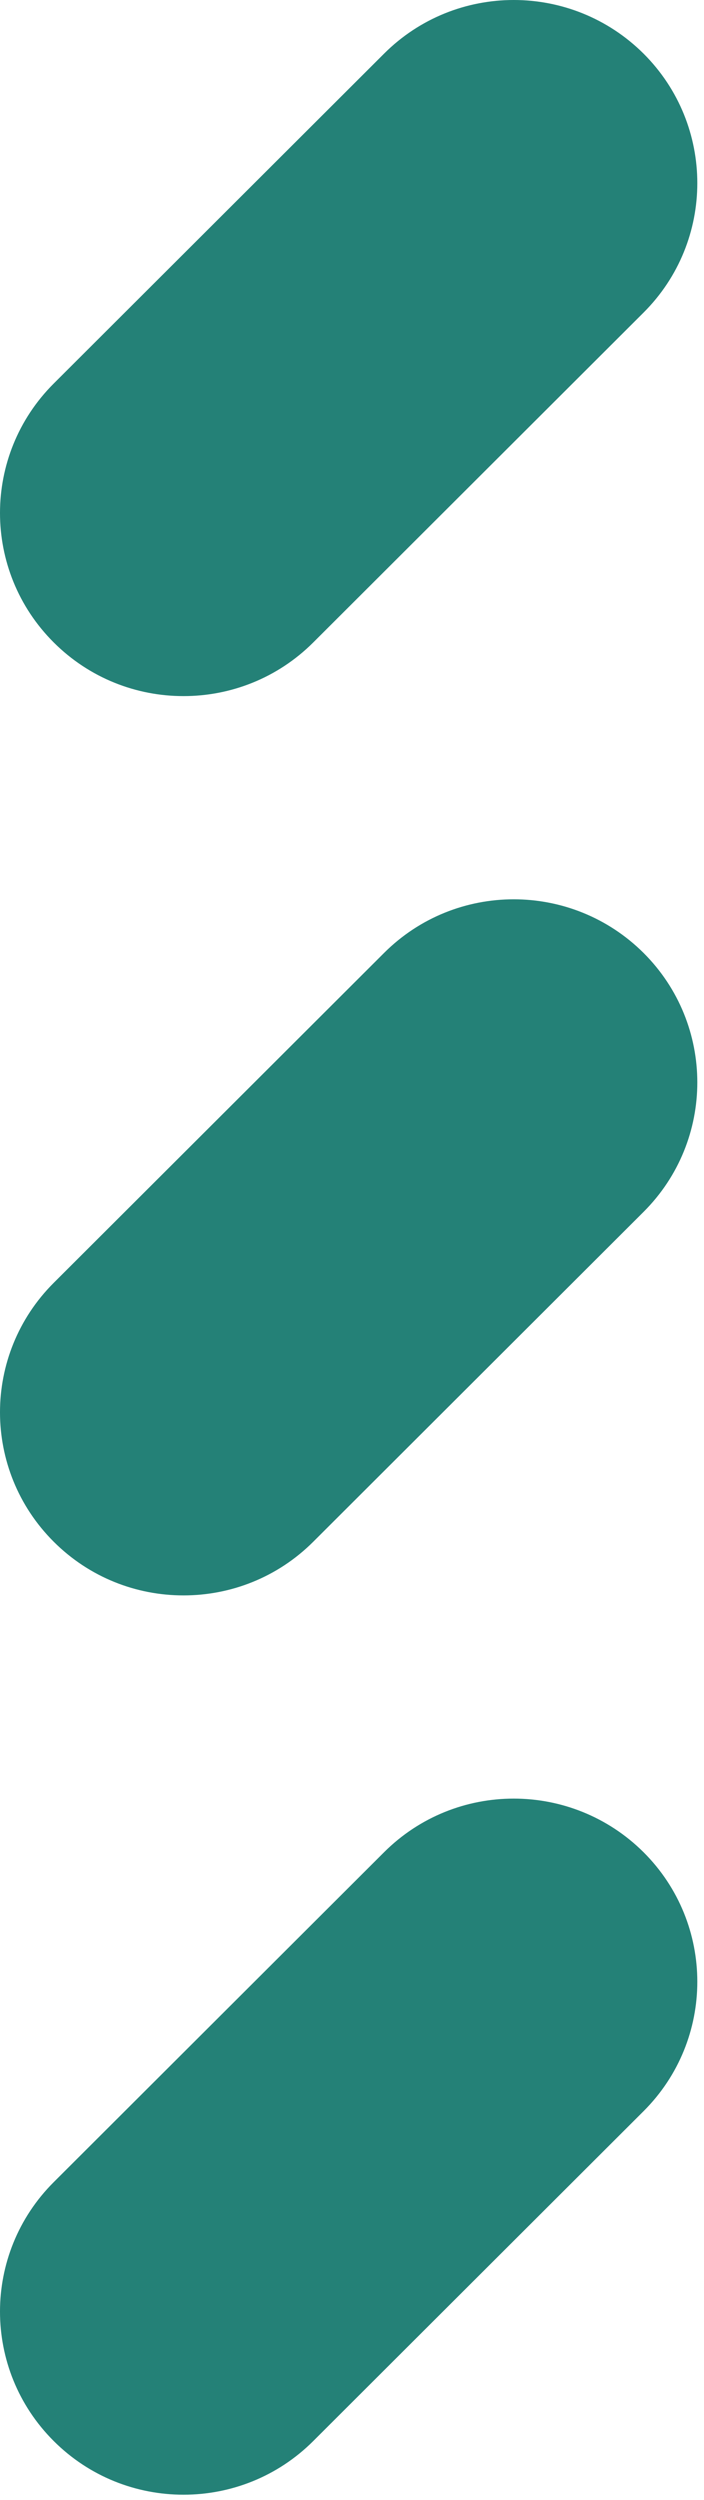
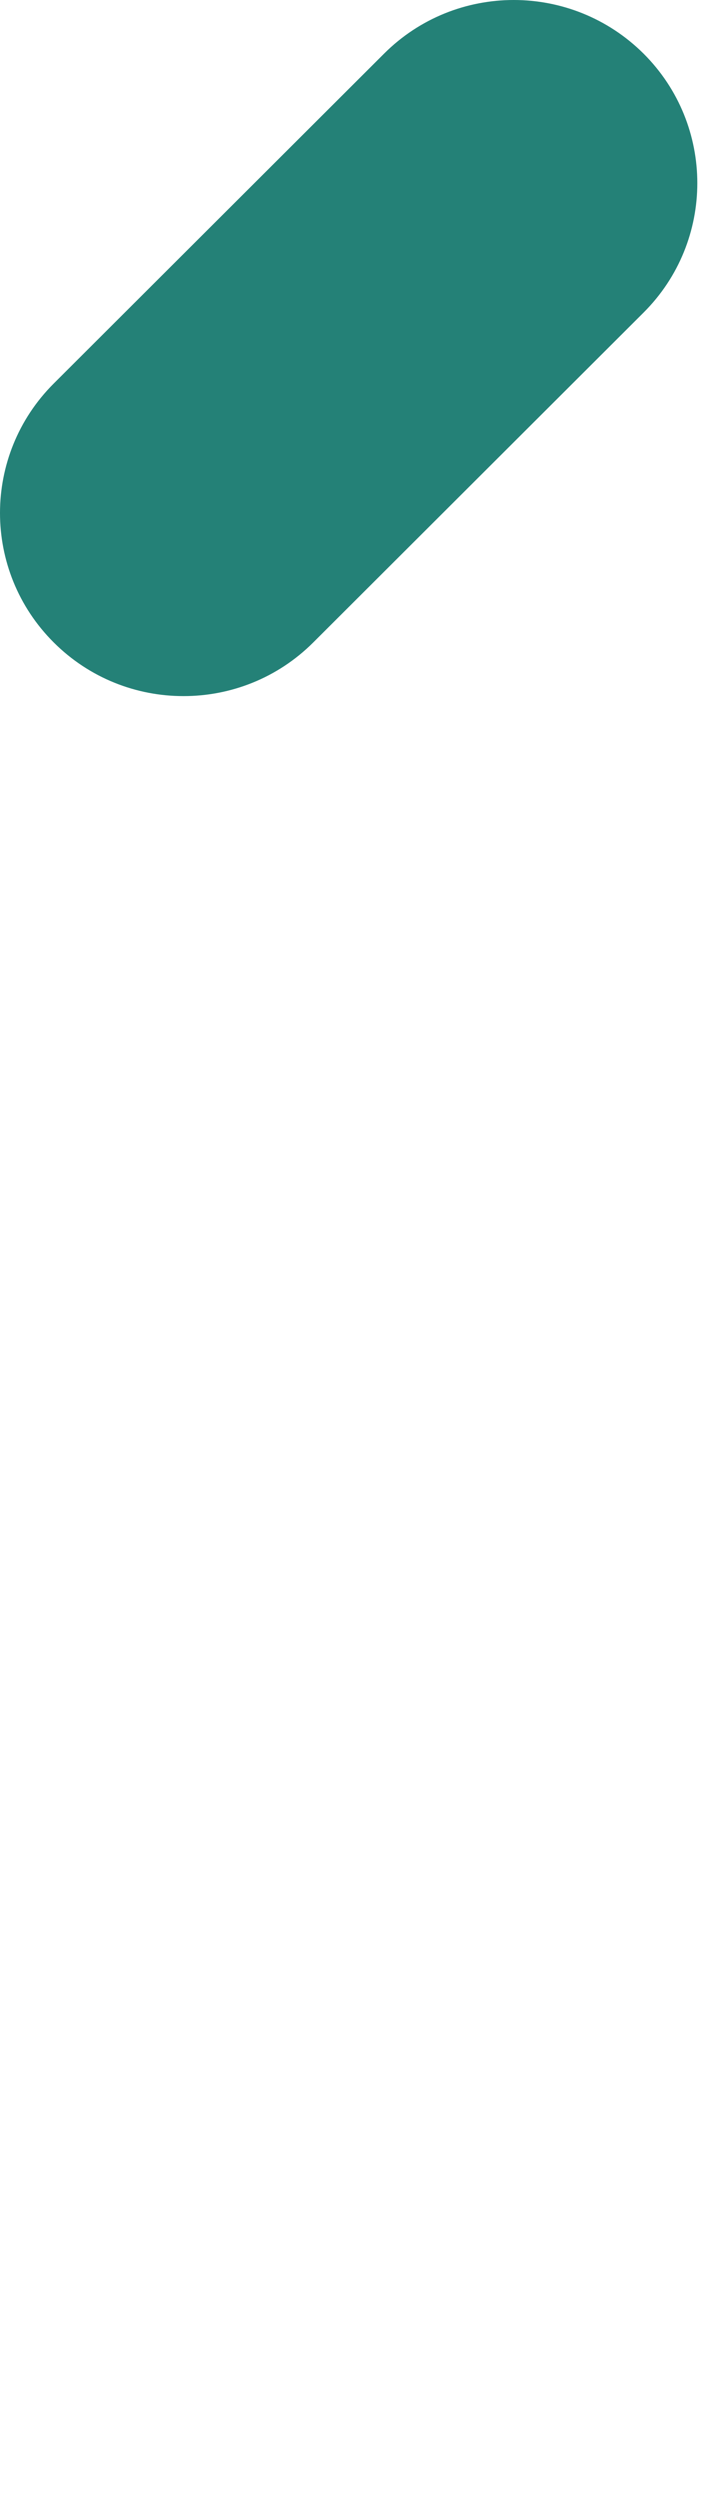
<svg xmlns="http://www.w3.org/2000/svg" width="82" height="291" viewBox="0 0 82 291" fill="none">
  <path d="M21.357 81.027C15.893 81.027 10.43 78.945 6.258 74.781C-2.086 66.454 -2.086 52.971 6.258 44.644L44.733 6.246C53.077 -2.082 66.586 -2.082 74.963 6.246C83.307 14.573 83.307 28.055 74.963 36.383L36.488 74.781C32.316 78.945 26.853 81.027 21.39 81.027H21.357Z" fill="#248177" />
-   <path d="M21.357 185.706C15.893 185.706 10.43 183.624 6.258 179.46C-2.086 171.133 -2.086 157.65 6.258 149.323L44.733 110.925C53.077 102.597 66.586 102.597 74.963 110.925C83.307 119.252 83.307 132.734 74.963 141.062L36.488 179.46C32.316 183.624 26.853 185.706 21.39 185.706H21.357Z" fill="#248177" />
-   <path d="M21.357 290.385C15.893 290.385 10.43 288.303 6.258 284.139C-2.086 275.812 -2.086 262.329 6.258 254.002L44.733 215.603C53.077 207.276 66.586 207.276 74.963 215.603C83.307 223.931 83.307 237.413 74.963 245.74L36.488 284.139C32.316 288.303 26.853 290.385 21.39 290.385H21.357Z" fill="#248177" />
</svg>